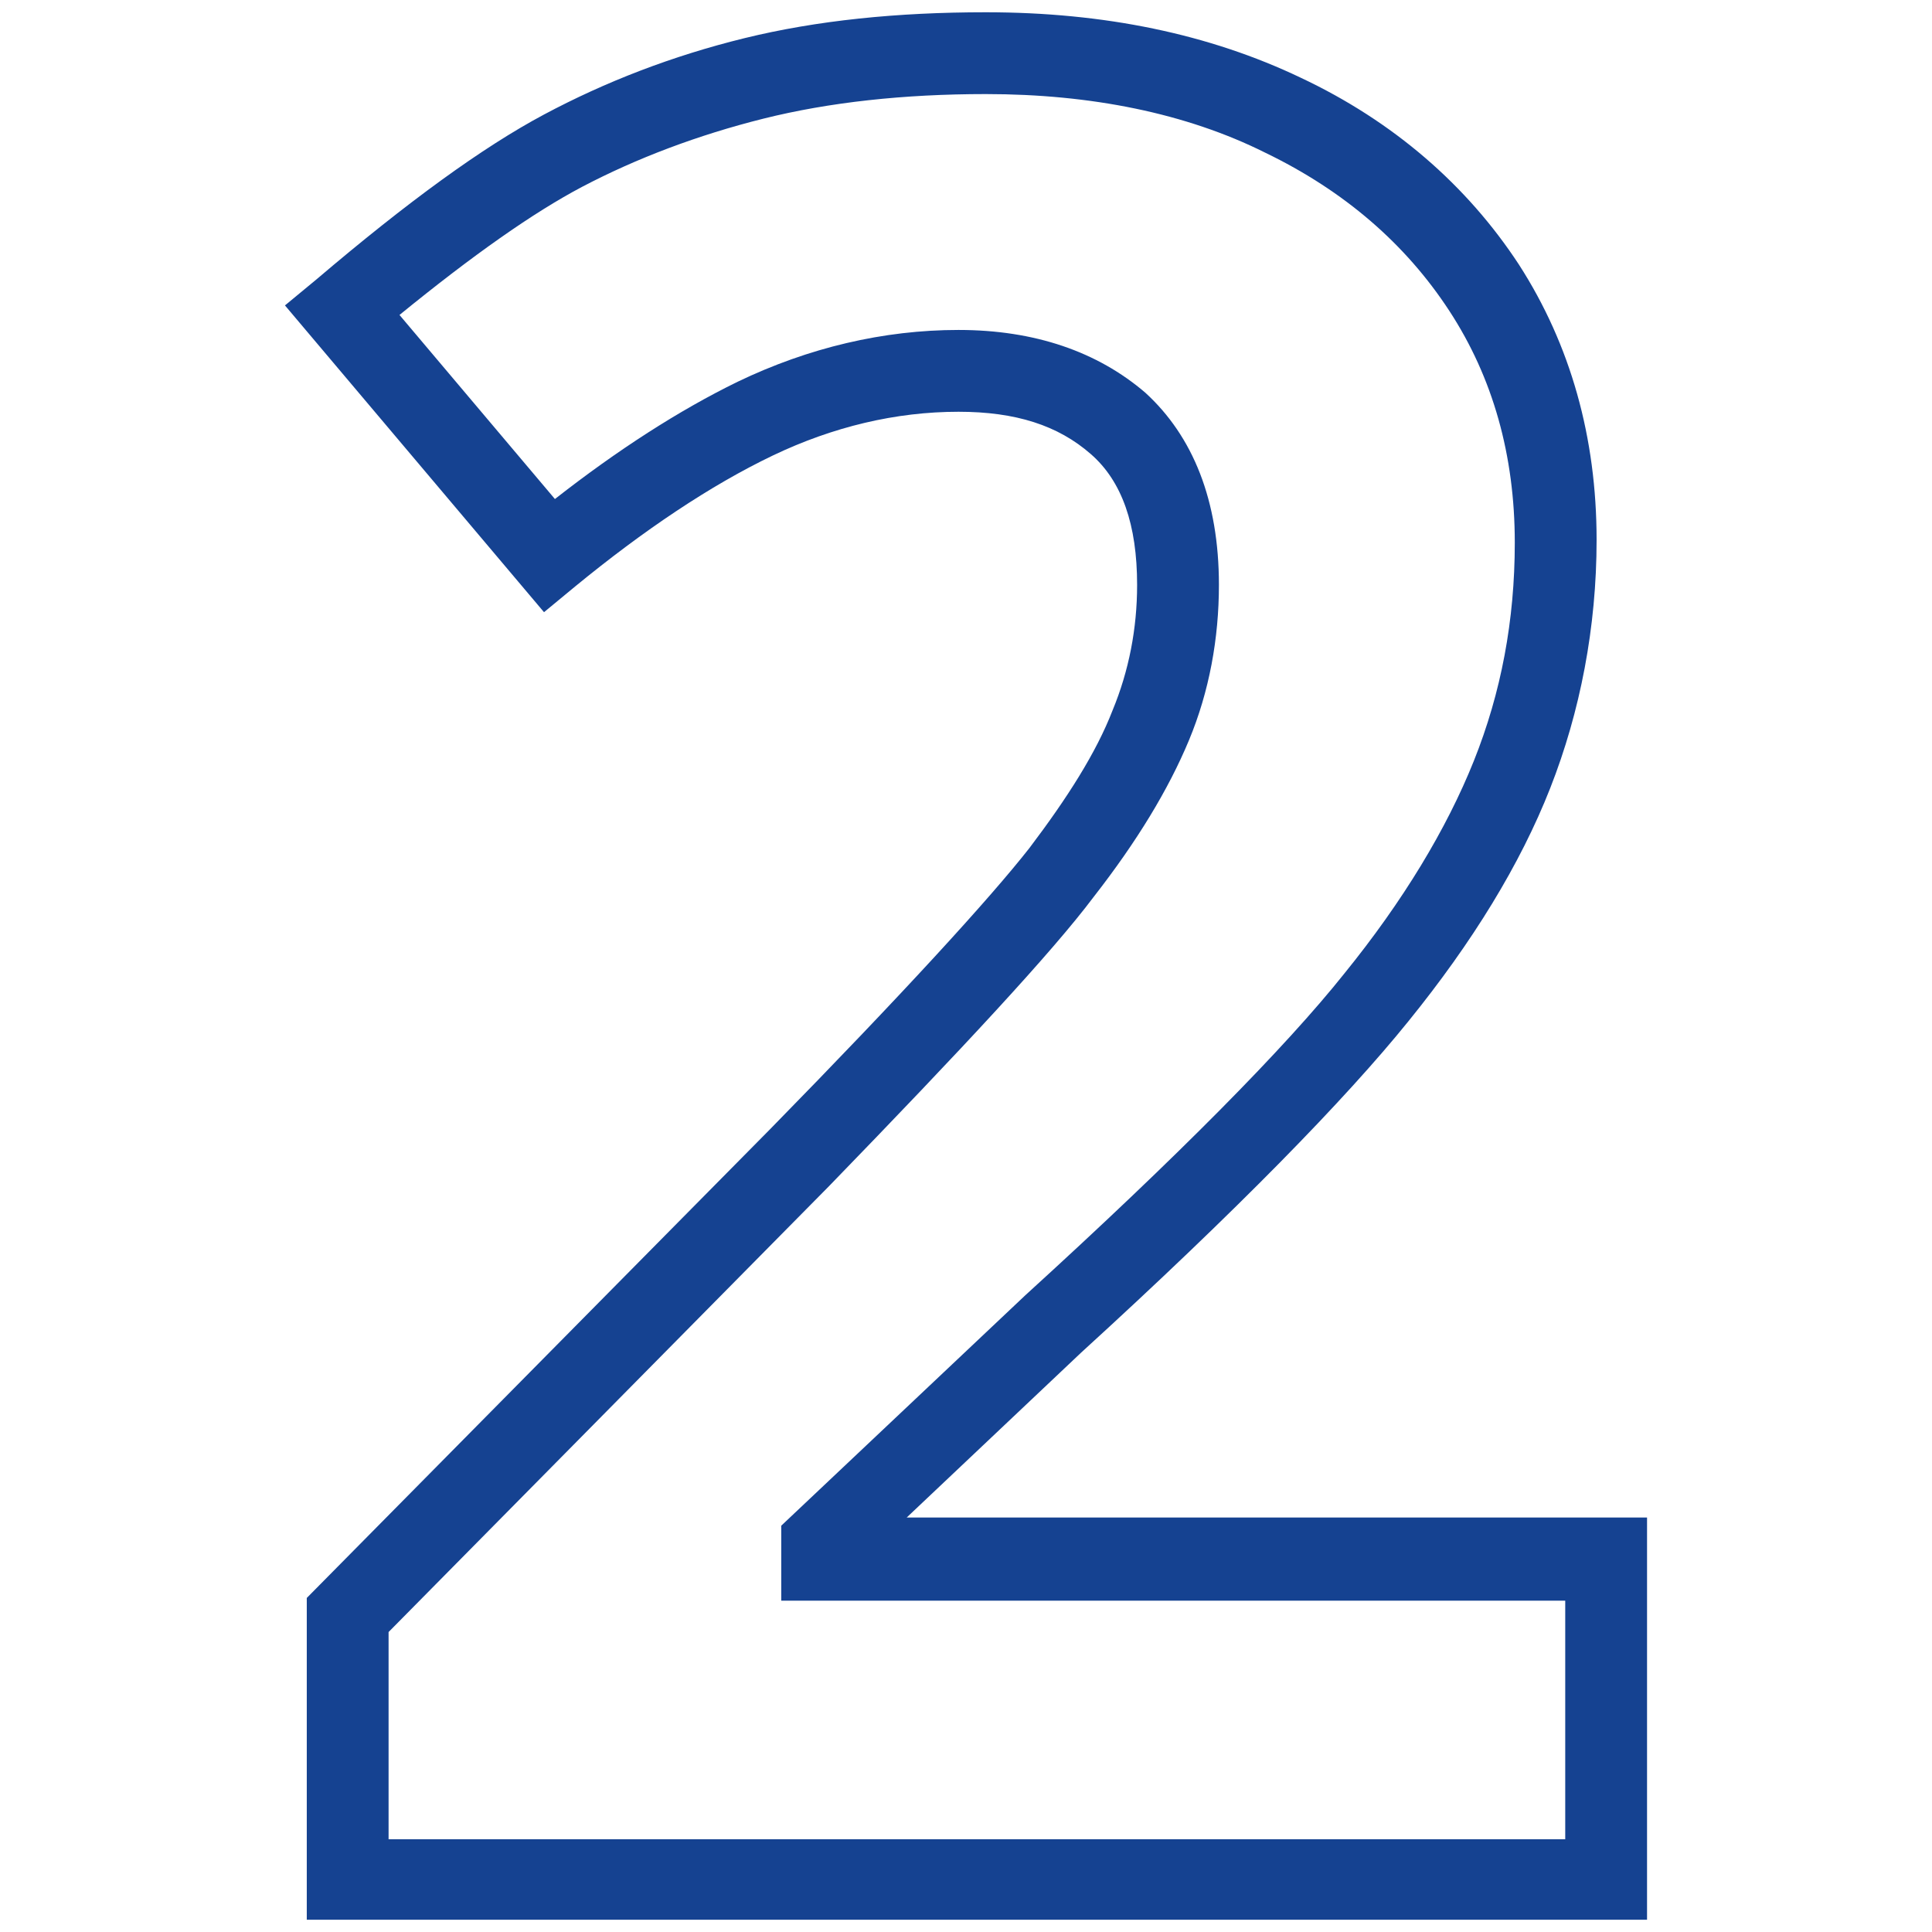
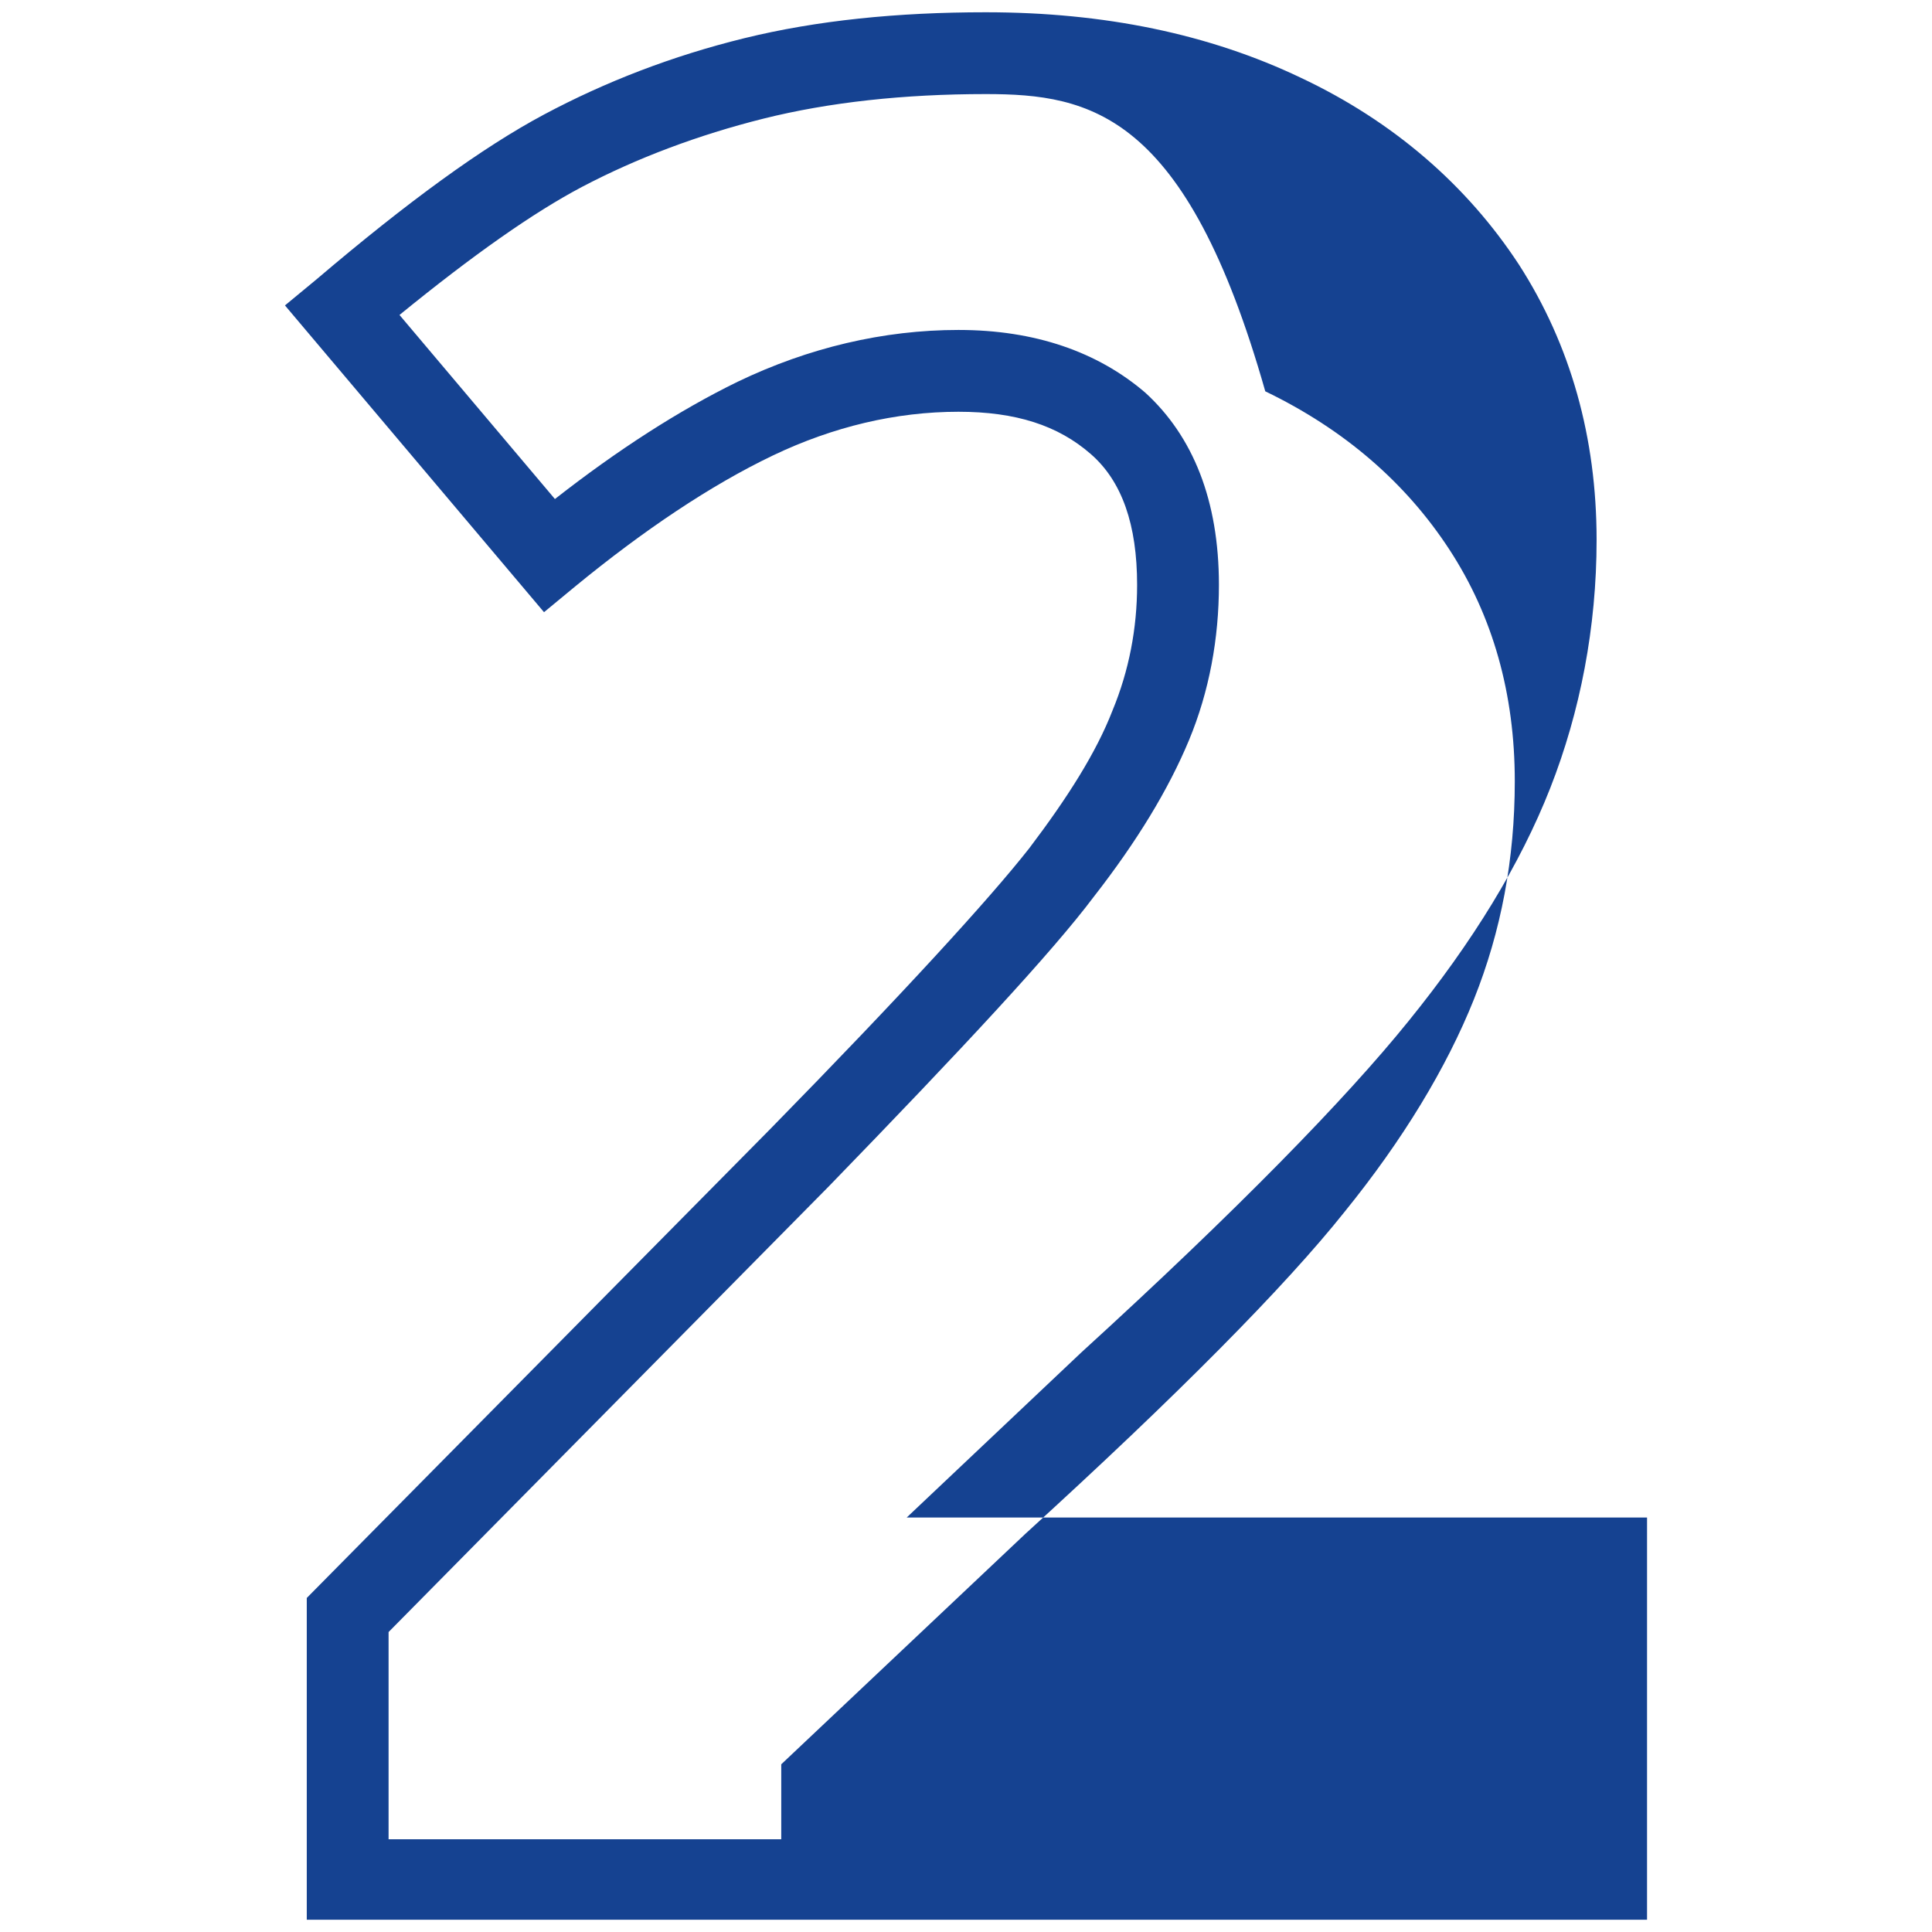
<svg xmlns="http://www.w3.org/2000/svg" version="1.1" id="Ebene_1" x="0px" y="0px" viewBox="0 0 14.17 14.17" style="enable-background:new 0 0 14.17 14.17;" xml:space="preserve">
  <style type="text/css">
	.st0{enable-background:new    ;}
	.st1{fill:#154291;}
</style>
  <g>
    <g class="st0">
      <g>
-         <path class="st1" d="M12.08,14.08H2.25v-2.36l3.4-3.44c0.97-0.99,1.61-1.69,1.9-2.06c0.28-0.37,0.49-0.7,0.61-1.01     c0.12-0.29,0.18-0.6,0.18-0.92c0-0.44-0.11-0.76-0.34-0.96C7.76,3.12,7.45,3.02,7.03,3.02c-0.46,0-0.92,0.11-1.36,0.32     C5.21,3.56,4.72,3.89,4.22,4.3L3.99,4.49l-1.9-2.25l0.23-0.19c0.67-0.57,1.22-0.97,1.67-1.21C4.44,0.6,4.93,0.41,5.46,0.28     c0.53-0.13,1.12-0.19,1.77-0.19c0.87,0,1.64,0.16,2.31,0.48c0.68,0.32,1.22,0.79,1.6,1.37c0.38,0.59,0.57,1.27,0.57,2.02     c0,0.64-0.12,1.26-0.34,1.82c-0.22,0.56-0.57,1.13-1.04,1.71c-0.46,0.57-1.26,1.39-2.4,2.43l-1.28,1.21h5.43V14.08z M2.85,13.49     h8.63v-1.75H5.73v-0.55l1.79-1.69c1.12-1.02,1.91-1.82,2.34-2.36c0.43-0.53,0.75-1.06,0.95-1.56c0.2-0.5,0.3-1.03,0.3-1.6     c0-0.64-0.16-1.21-0.48-1.7c-0.32-0.49-0.77-0.88-1.35-1.16C8.7,0.83,8,0.69,7.23,0.69c-0.6,0-1.15,0.06-1.63,0.18     c-0.48,0.12-0.93,0.29-1.33,0.5C3.91,1.56,3.47,1.87,2.93,2.31l1.14,1.35C4.53,3.3,4.98,3.01,5.41,2.8     c0.52-0.25,1.07-0.38,1.62-0.38c0.56,0,1.02,0.16,1.37,0.46C8.75,3.2,8.94,3.67,8.94,4.29c0,0.39-0.07,0.78-0.22,1.14     C8.57,5.79,8.34,6.17,8.02,6.58C7.72,6.98,7.06,7.69,6.08,8.7l-3.23,3.27V13.49z" />
+         <path class="st1" d="M12.08,14.08H2.25v-2.36l3.4-3.44c0.97-0.99,1.61-1.69,1.9-2.06c0.28-0.37,0.49-0.7,0.61-1.01     c0.12-0.29,0.18-0.6,0.18-0.92c0-0.44-0.11-0.76-0.34-0.96C7.76,3.12,7.45,3.02,7.03,3.02c-0.46,0-0.92,0.11-1.36,0.32     C5.21,3.56,4.72,3.89,4.22,4.3L3.99,4.49l-1.9-2.25l0.23-0.19c0.67-0.57,1.22-0.97,1.67-1.21C4.44,0.6,4.93,0.41,5.46,0.28     c0.53-0.13,1.12-0.19,1.77-0.19c0.87,0,1.64,0.16,2.31,0.48c0.68,0.32,1.22,0.79,1.6,1.37c0.38,0.59,0.57,1.27,0.57,2.02     c0,0.64-0.12,1.26-0.34,1.82c-0.22,0.56-0.57,1.13-1.04,1.71c-0.46,0.57-1.26,1.39-2.4,2.43l-1.28,1.21h5.43V14.08z M2.85,13.49     h8.63H5.73v-0.55l1.79-1.69c1.12-1.02,1.91-1.82,2.34-2.36c0.43-0.53,0.75-1.06,0.95-1.56c0.2-0.5,0.3-1.03,0.3-1.6     c0-0.64-0.16-1.21-0.48-1.7c-0.32-0.49-0.77-0.88-1.35-1.16C8.7,0.83,8,0.69,7.23,0.69c-0.6,0-1.15,0.06-1.63,0.18     c-0.48,0.12-0.93,0.29-1.33,0.5C3.91,1.56,3.47,1.87,2.93,2.31l1.14,1.35C4.53,3.3,4.98,3.01,5.41,2.8     c0.52-0.25,1.07-0.38,1.62-0.38c0.56,0,1.02,0.16,1.37,0.46C8.75,3.2,8.94,3.67,8.94,4.29c0,0.39-0.07,0.78-0.22,1.14     C8.57,5.79,8.34,6.17,8.02,6.58C7.72,6.98,7.06,7.69,6.08,8.7l-3.23,3.27V13.49z" />
      </g>
    </g>
  </g>
</svg>